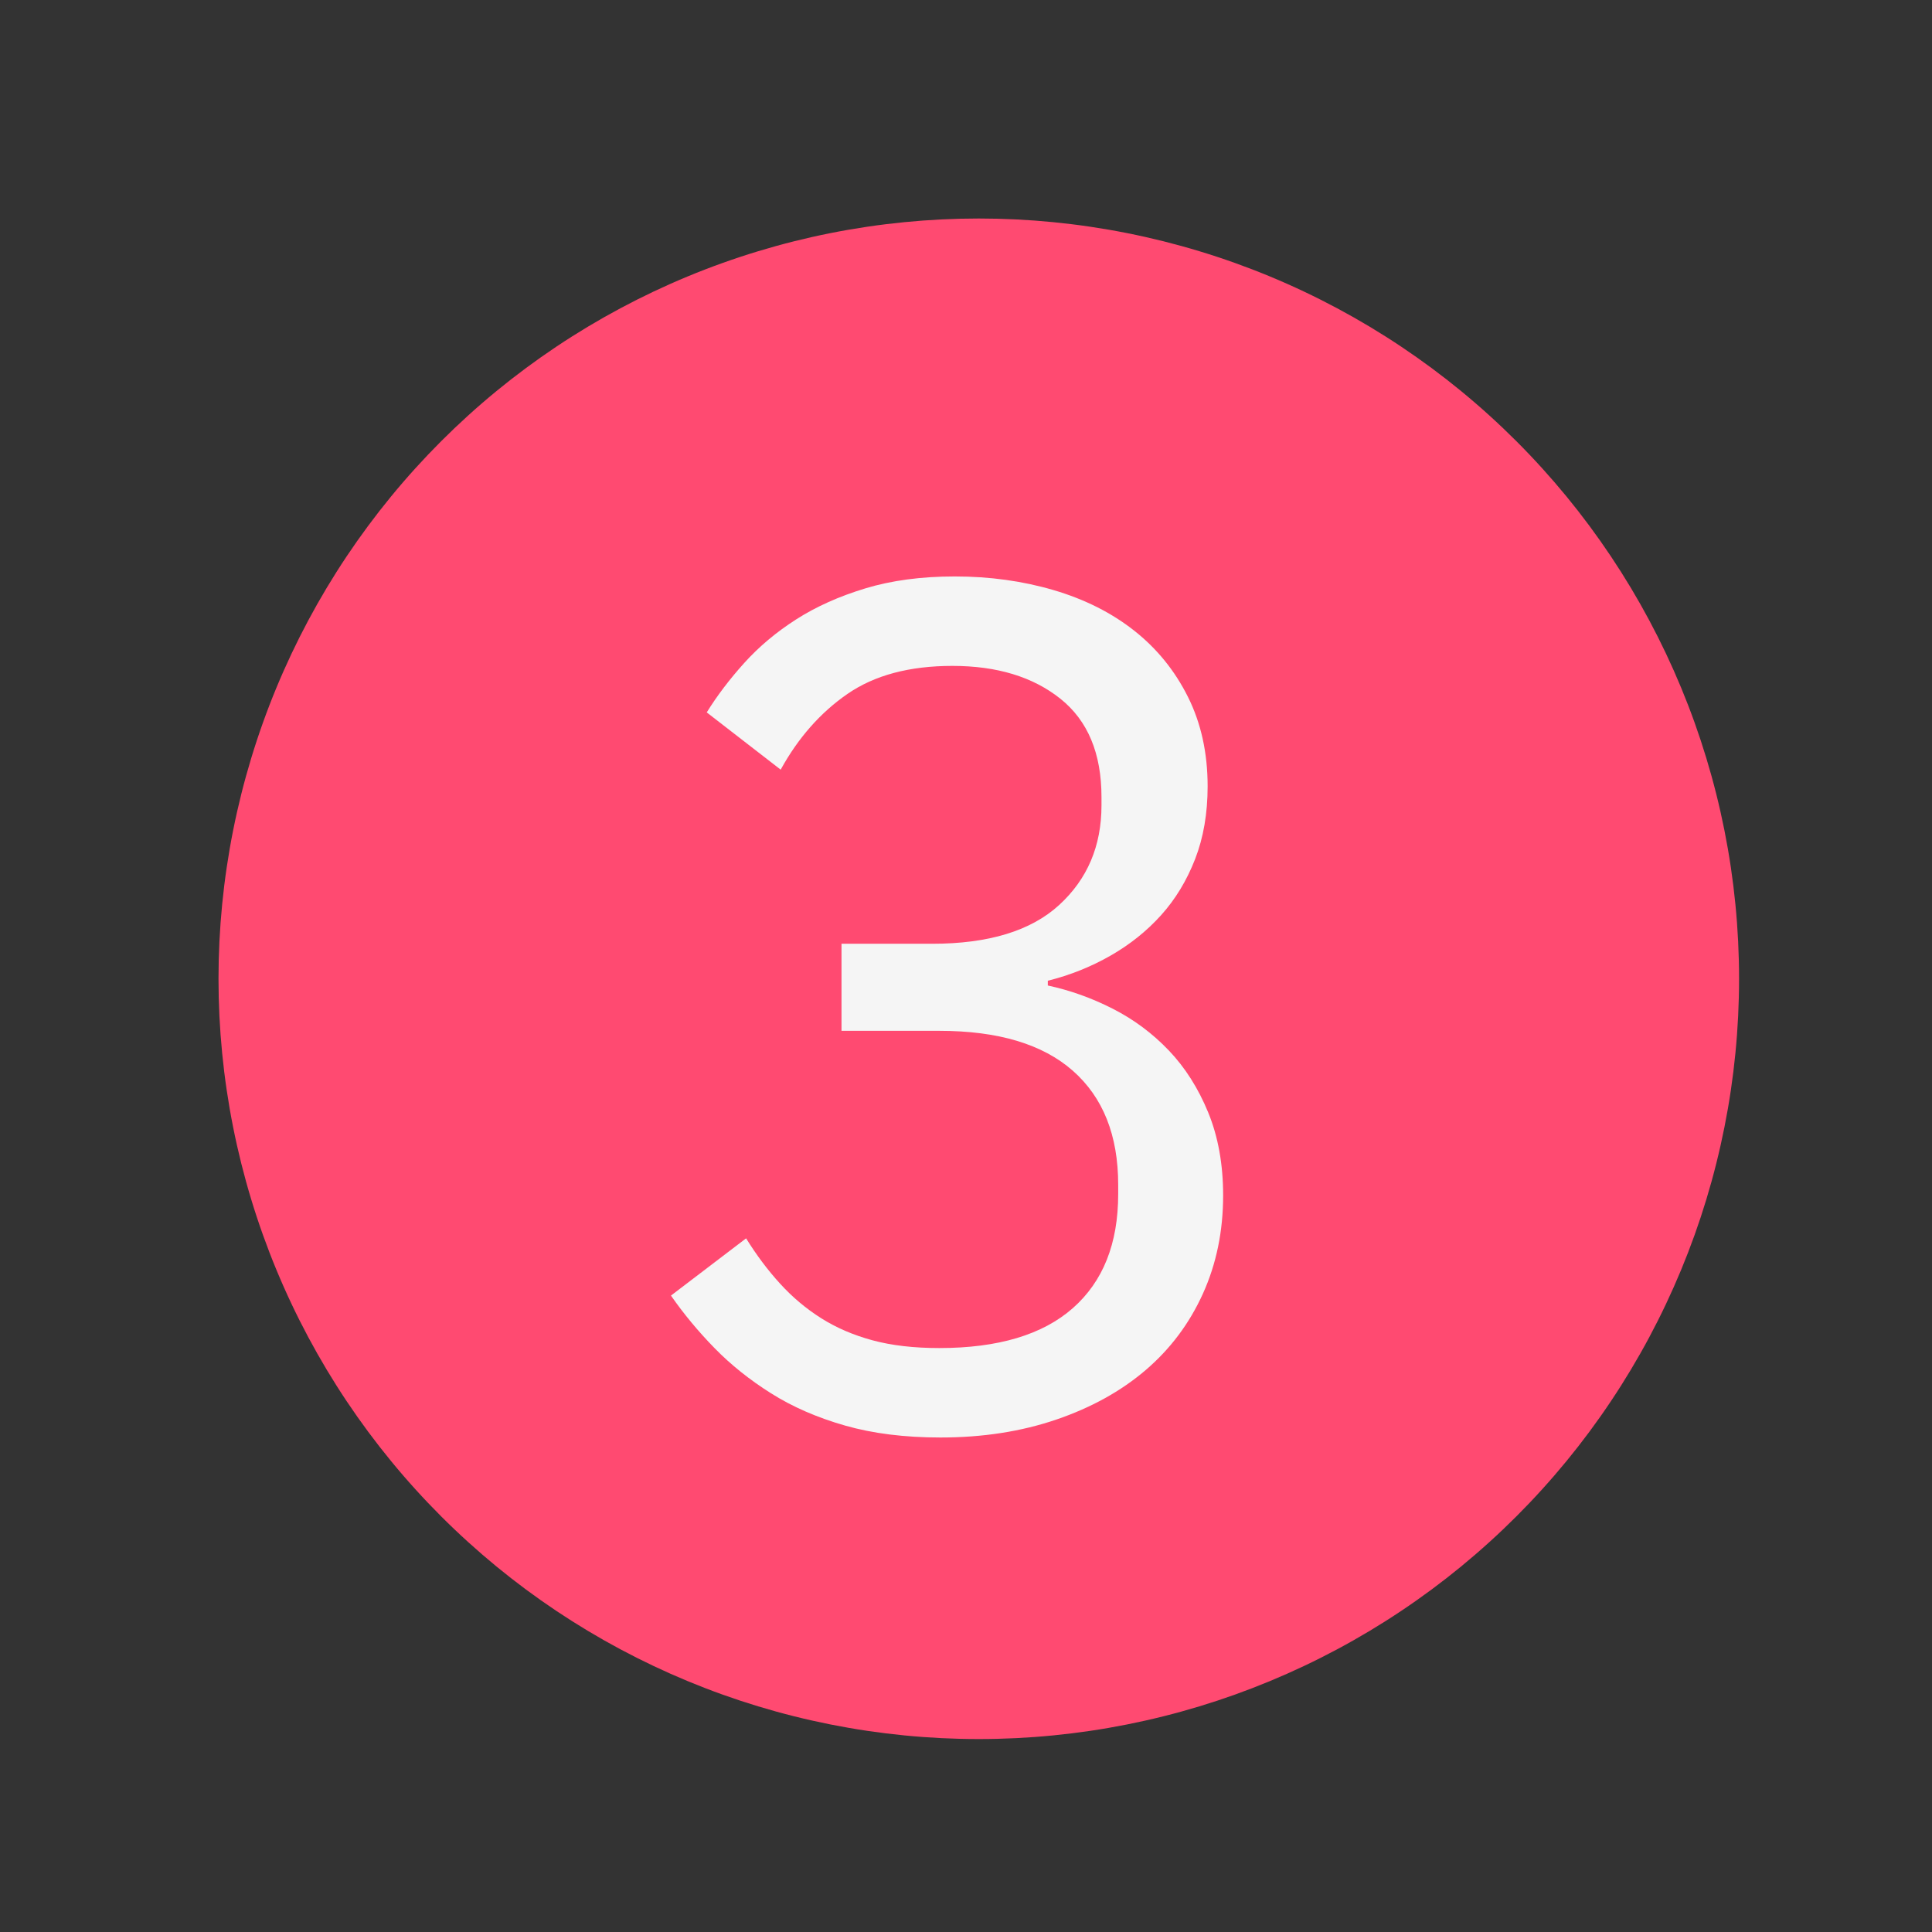
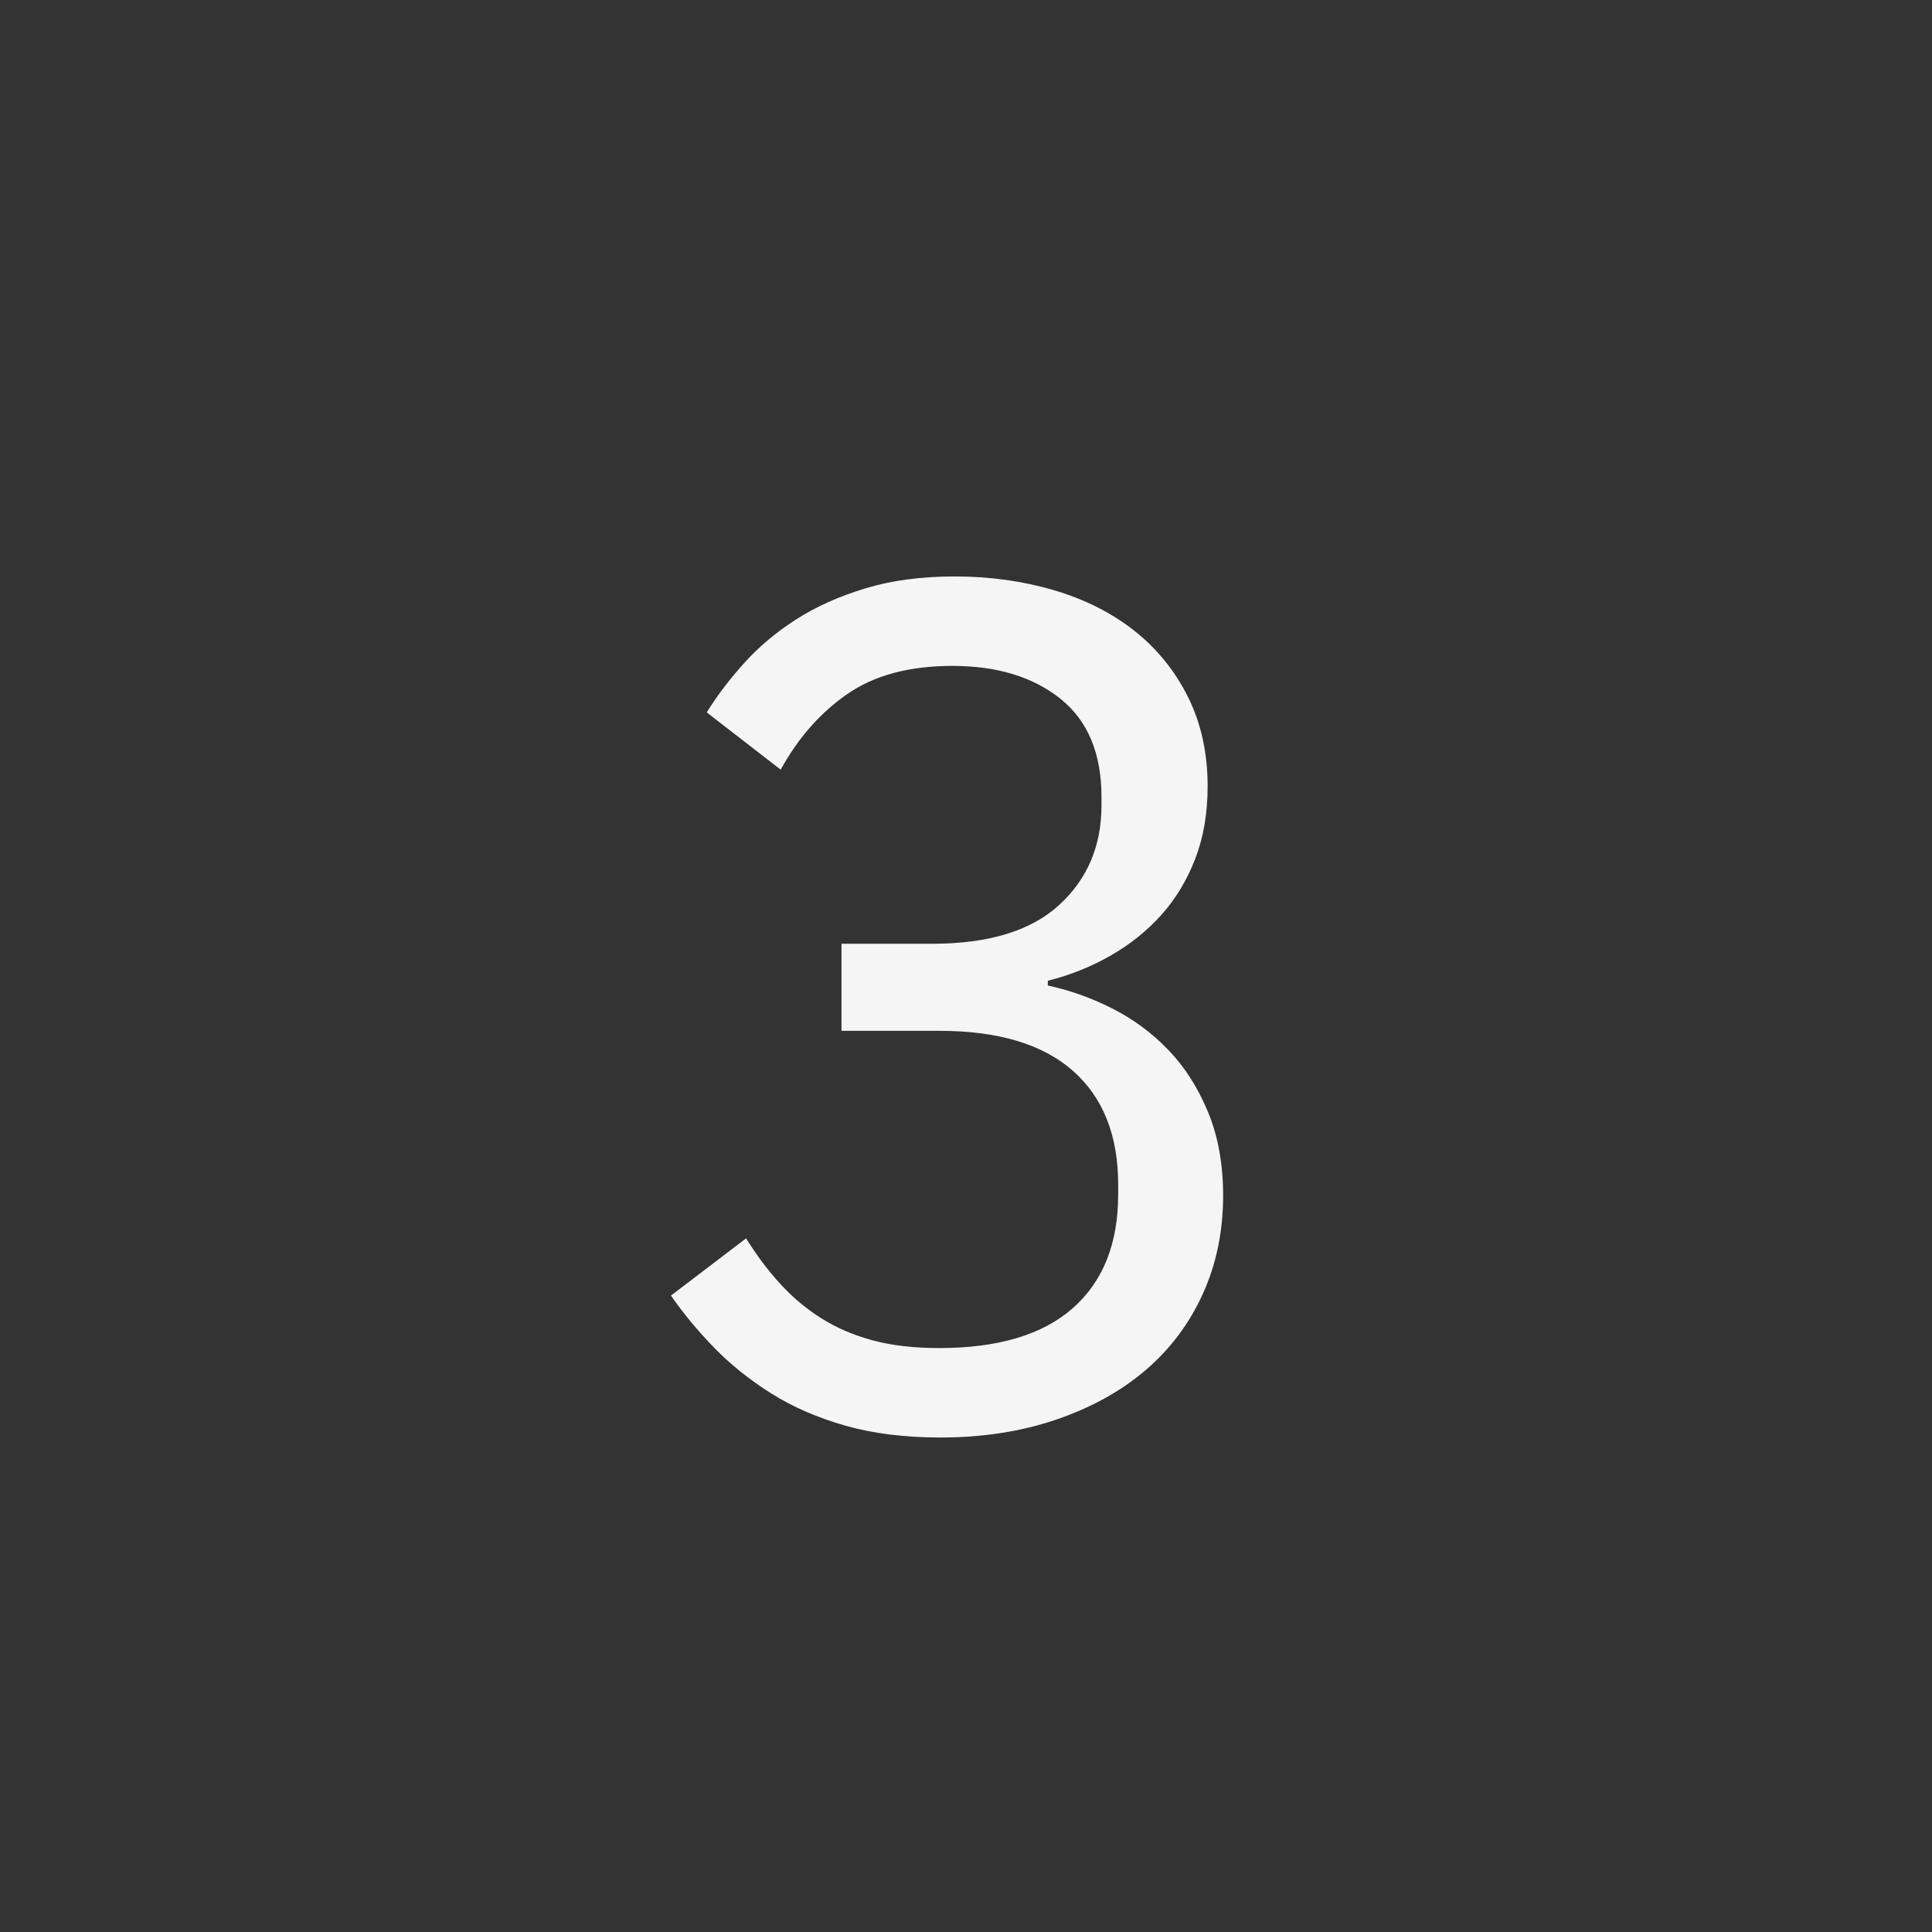
<svg xmlns="http://www.w3.org/2000/svg" width="1080" zoomAndPan="magnify" viewBox="0 0 810 810" height="1080" preserveAspectRatio="xMidYMid meet">
  <rect x="0" y="0" width="810" height="810" fill="#333333" stroke="none" />
  <defs>
    <g />
    <clipPath id="1cfa87d0dc">
-       <path d="M 91.609 91.609 L 729.109 91.609 L 729.109 729.109 L 91.609 729.109 Z M 91.609 91.609 " clip-rule="nonzero" />
-     </clipPath>
+       </clipPath>
  </defs>
  <g clip-path="url(#1cfa87d0dc)">
-     <path fill="#ff4a71" d="M 729.109 410.359 C 729.109 415.574 728.98 420.789 728.727 426 C 728.469 431.211 728.086 436.41 727.574 441.602 C 727.062 446.793 726.426 451.969 725.66 457.129 C 724.895 462.289 724 467.426 722.984 472.543 C 721.965 477.66 720.824 482.75 719.555 487.809 C 718.289 492.867 716.898 497.895 715.383 502.887 C 713.871 507.879 712.234 512.832 710.477 517.742 C 708.719 522.652 706.84 527.52 704.844 532.34 C 702.848 537.16 700.734 541.926 698.504 546.641 C 696.273 551.359 693.93 556.016 691.473 560.617 C 689.012 565.219 686.441 569.754 683.758 574.23 C 681.078 578.703 678.289 583.109 675.391 587.445 C 672.492 591.785 669.488 596.047 666.383 600.238 C 663.273 604.43 660.066 608.539 656.758 612.57 C 653.445 616.605 650.039 620.555 646.535 624.418 C 643.035 628.285 639.438 632.059 635.75 635.75 C 632.059 639.438 628.285 643.035 624.418 646.535 C 620.555 650.039 616.605 653.445 612.57 656.758 C 608.539 660.066 604.43 663.273 600.238 666.383 C 596.047 669.488 591.785 672.492 587.445 675.391 C 583.109 678.289 578.703 681.078 574.23 683.762 C 569.754 686.441 565.219 689.012 560.617 691.473 C 556.016 693.93 551.359 696.273 546.641 698.504 C 541.926 700.734 537.16 702.848 532.34 704.844 C 527.52 706.84 522.652 708.719 517.742 710.477 C 512.832 712.234 507.879 713.871 502.887 715.383 C 497.895 716.898 492.867 718.289 487.809 719.555 C 482.75 720.824 477.66 721.965 472.543 722.984 C 467.426 724 462.289 724.895 457.129 725.66 C 451.969 726.426 446.793 727.062 441.602 727.574 C 436.41 728.086 431.211 728.469 426 728.727 C 420.789 728.98 415.574 729.109 410.359 729.109 C 405.141 729.109 399.93 728.98 394.719 728.727 C 389.508 728.469 384.309 728.086 379.117 727.574 C 373.926 727.062 368.75 726.426 363.59 725.66 C 358.43 724.895 353.289 724 348.172 722.984 C 343.059 721.965 337.969 720.824 332.91 719.555 C 327.848 718.289 322.824 716.898 317.832 715.383 C 312.84 713.871 307.887 712.234 302.977 710.477 C 298.062 708.719 293.199 706.84 288.379 704.844 C 283.559 702.848 278.793 700.734 274.074 698.504 C 269.359 696.273 264.703 693.93 260.102 691.473 C 255.5 689.012 250.965 686.441 246.488 683.758 C 242.016 681.078 237.609 678.289 233.27 675.391 C 228.934 672.492 224.668 669.488 220.48 666.383 C 216.289 663.273 212.18 660.066 208.145 656.758 C 204.113 653.445 200.164 650.039 196.301 646.535 C 192.434 643.035 188.656 639.438 184.969 635.75 C 181.281 632.059 177.684 628.285 174.18 624.418 C 170.676 620.555 167.27 616.605 163.961 612.57 C 160.652 608.539 157.445 604.43 154.336 600.238 C 151.23 596.047 148.227 591.785 145.328 587.445 C 142.43 583.109 139.641 578.703 136.957 574.23 C 134.277 569.754 131.707 565.219 129.246 560.617 C 126.789 556.016 124.441 551.359 122.211 546.641 C 119.98 541.926 117.867 537.16 115.871 532.34 C 113.875 527.52 112 522.652 110.242 517.742 C 108.484 512.832 106.848 507.879 105.336 502.887 C 103.82 497.895 102.43 492.867 101.16 487.809 C 99.895 482.75 98.75 477.66 97.734 472.543 C 96.715 467.426 95.824 462.289 95.059 457.129 C 94.293 451.969 93.656 446.793 93.145 441.602 C 92.633 436.41 92.25 431.211 91.992 426 C 91.738 420.789 91.609 415.574 91.609 410.359 C 91.609 405.141 91.738 399.93 91.992 394.719 C 92.25 389.508 92.633 384.309 93.145 379.117 C 93.656 373.926 94.293 368.75 95.059 363.59 C 95.824 358.43 96.715 353.289 97.734 348.172 C 98.75 343.059 99.895 337.969 101.16 332.91 C 102.43 327.848 103.82 322.824 105.336 317.832 C 106.848 312.84 108.484 307.887 110.242 302.977 C 112 298.062 113.875 293.199 115.871 288.379 C 117.867 283.559 119.98 278.793 122.211 274.074 C 124.441 269.359 126.789 264.703 129.246 260.102 C 131.707 255.5 134.277 250.965 136.957 246.488 C 139.641 242.016 142.43 237.609 145.328 233.27 C 148.227 228.934 151.23 224.668 154.336 220.48 C 157.445 216.289 160.652 212.18 163.961 208.145 C 167.27 204.113 170.676 200.164 174.18 196.301 C 177.684 192.434 181.281 188.656 184.969 184.969 C 188.656 181.281 192.434 177.684 196.301 174.18 C 200.164 170.676 204.113 167.27 208.145 163.961 C 212.18 160.652 216.289 157.445 220.48 154.336 C 224.668 151.23 228.934 148.227 233.27 145.328 C 237.609 142.43 242.016 139.641 246.488 136.957 C 250.965 134.277 255.5 131.707 260.102 129.246 C 264.703 126.789 269.359 124.441 274.074 122.211 C 278.793 119.98 283.559 117.867 288.379 115.871 C 293.199 113.875 298.062 112 302.977 110.242 C 307.887 108.484 312.84 106.848 317.832 105.336 C 322.824 103.82 327.848 102.43 332.91 101.16 C 337.969 99.895 343.059 98.75 348.172 97.734 C 353.289 96.715 358.43 95.824 363.59 95.059 C 368.75 94.293 373.926 93.656 379.117 93.145 C 384.309 92.633 389.508 92.25 394.719 91.992 C 399.93 91.738 405.141 91.609 410.359 91.609 C 415.574 91.609 420.789 91.738 426 91.992 C 431.211 92.25 436.41 92.633 441.602 93.145 C 446.793 93.656 451.969 94.293 457.129 95.059 C 462.289 95.824 467.426 96.715 472.543 97.734 C 477.66 98.75 482.75 99.895 487.809 101.16 C 492.867 102.43 497.895 103.82 502.887 105.336 C 507.879 106.848 512.832 108.484 517.742 110.242 C 522.652 112 527.52 113.875 532.34 115.871 C 537.16 117.867 541.926 119.98 546.641 122.211 C 551.359 124.441 556.016 126.789 560.617 129.246 C 565.219 131.707 569.754 134.277 574.23 136.957 C 578.703 139.641 583.109 142.43 587.445 145.328 C 591.785 148.227 596.047 151.23 600.238 154.336 C 604.43 157.445 608.539 160.652 612.57 163.961 C 616.605 167.27 620.555 170.676 624.418 174.18 C 628.285 177.684 632.059 181.281 635.75 184.969 C 639.438 188.656 643.035 192.434 646.535 196.301 C 650.039 200.164 653.445 204.113 656.758 208.145 C 660.066 212.18 663.273 216.289 666.383 220.48 C 669.488 224.668 672.492 228.934 675.391 233.27 C 678.289 237.609 681.078 242.016 683.762 246.488 C 686.441 250.965 689.012 255.5 691.473 260.102 C 693.93 264.703 696.273 269.359 698.504 274.074 C 700.734 278.793 702.848 283.559 704.844 288.379 C 706.84 293.199 708.719 298.062 710.477 302.977 C 712.234 307.887 713.871 312.84 715.383 317.832 C 716.898 322.824 718.289 327.848 719.555 332.91 C 720.824 337.969 721.965 343.059 722.984 348.172 C 724 353.289 724.895 358.43 725.66 363.59 C 726.426 368.75 727.062 373.926 727.574 379.117 C 728.086 384.309 728.469 389.508 728.727 394.719 C 728.98 399.93 729.109 405.141 729.109 410.359 Z M 729.109 410.359 " fill-opacity="1" fill-rule="nonzero" />
-   </g>
+     </g>
  <g fill="#f5f5f5" fill-opacity="1">
    <g transform="translate(260.304, 596.679)">
      <g>
        <path d="M 130.5 -201 C 154.164 -201 171.914 -206.414 183.75 -217.25 C 195.582 -228.082 201.5 -242 201.5 -259 L 201.5 -262.5 C 201.5 -280.832 195.75 -294.582 184.25 -303.75 C 172.75 -312.914 157.664 -317.5 139 -317.5 C 121 -317.5 106.332 -313.582 95 -305.75 C 83.664 -297.914 74.332 -287.332 67 -274 L 36 -298 C 40.332 -305 45.582 -311.914 51.75 -318.75 C 57.914 -325.582 65.164 -331.664 73.5 -337 C 81.832 -342.332 91.5 -346.664 102.5 -350 C 113.5 -353.332 126 -355 140 -355 C 154.664 -355 168.5 -353.082 181.5 -349.25 C 194.5 -345.414 205.75 -339.75 215.25 -332.25 C 224.75 -324.75 232.25 -315.5 237.75 -304.5 C 243.25 -293.5 246 -281 246 -267 C 246 -255.664 244.25 -245.5 240.75 -236.5 C 237.25 -227.5 232.5 -219.664 226.5 -213 C 220.5 -206.332 213.414 -200.664 205.25 -196 C 197.082 -191.332 188.332 -187.832 179 -185.5 L 179 -183.5 C 188.332 -181.5 197.414 -178.25 206.25 -173.75 C 215.082 -169.25 222.914 -163.414 229.75 -156.25 C 236.582 -149.082 242.082 -140.414 246.25 -130.25 C 250.414 -120.082 252.5 -108.5 252.5 -95.5 C 252.5 -80.5 249.664 -66.75 244 -54.25 C 238.332 -41.75 230.332 -31.082 220 -22.25 C 209.664 -13.414 197.164 -6.5 182.5 -1.5 C 167.832 3.5 151.664 6 134 6 C 119 6 105.664 4.332 94 1 C 82.332 -2.332 72 -6.832 63 -12.5 C 54 -18.164 46.082 -24.5 39.25 -31.5 C 32.414 -38.5 26.332 -45.832 21 -53.5 L 52.5 -77.5 C 56.832 -70.5 61.582 -64.164 66.75 -58.5 C 71.914 -52.832 77.664 -48 84 -44 C 90.332 -40 97.5 -36.914 105.5 -34.75 C 113.5 -32.582 122.832 -31.5 133.5 -31.5 C 158.164 -31.5 176.832 -37.082 189.5 -48.25 C 202.164 -59.414 208.5 -75.332 208.5 -96 L 208.5 -100 C 208.5 -120.664 202.164 -136.582 189.5 -147.75 C 176.832 -158.914 158.164 -164.5 133.5 -164.5 L 92.5 -164.5 L 92.5 -201 Z M 130.5 -201 " />
      </g>
    </g>
  </g>
</svg>